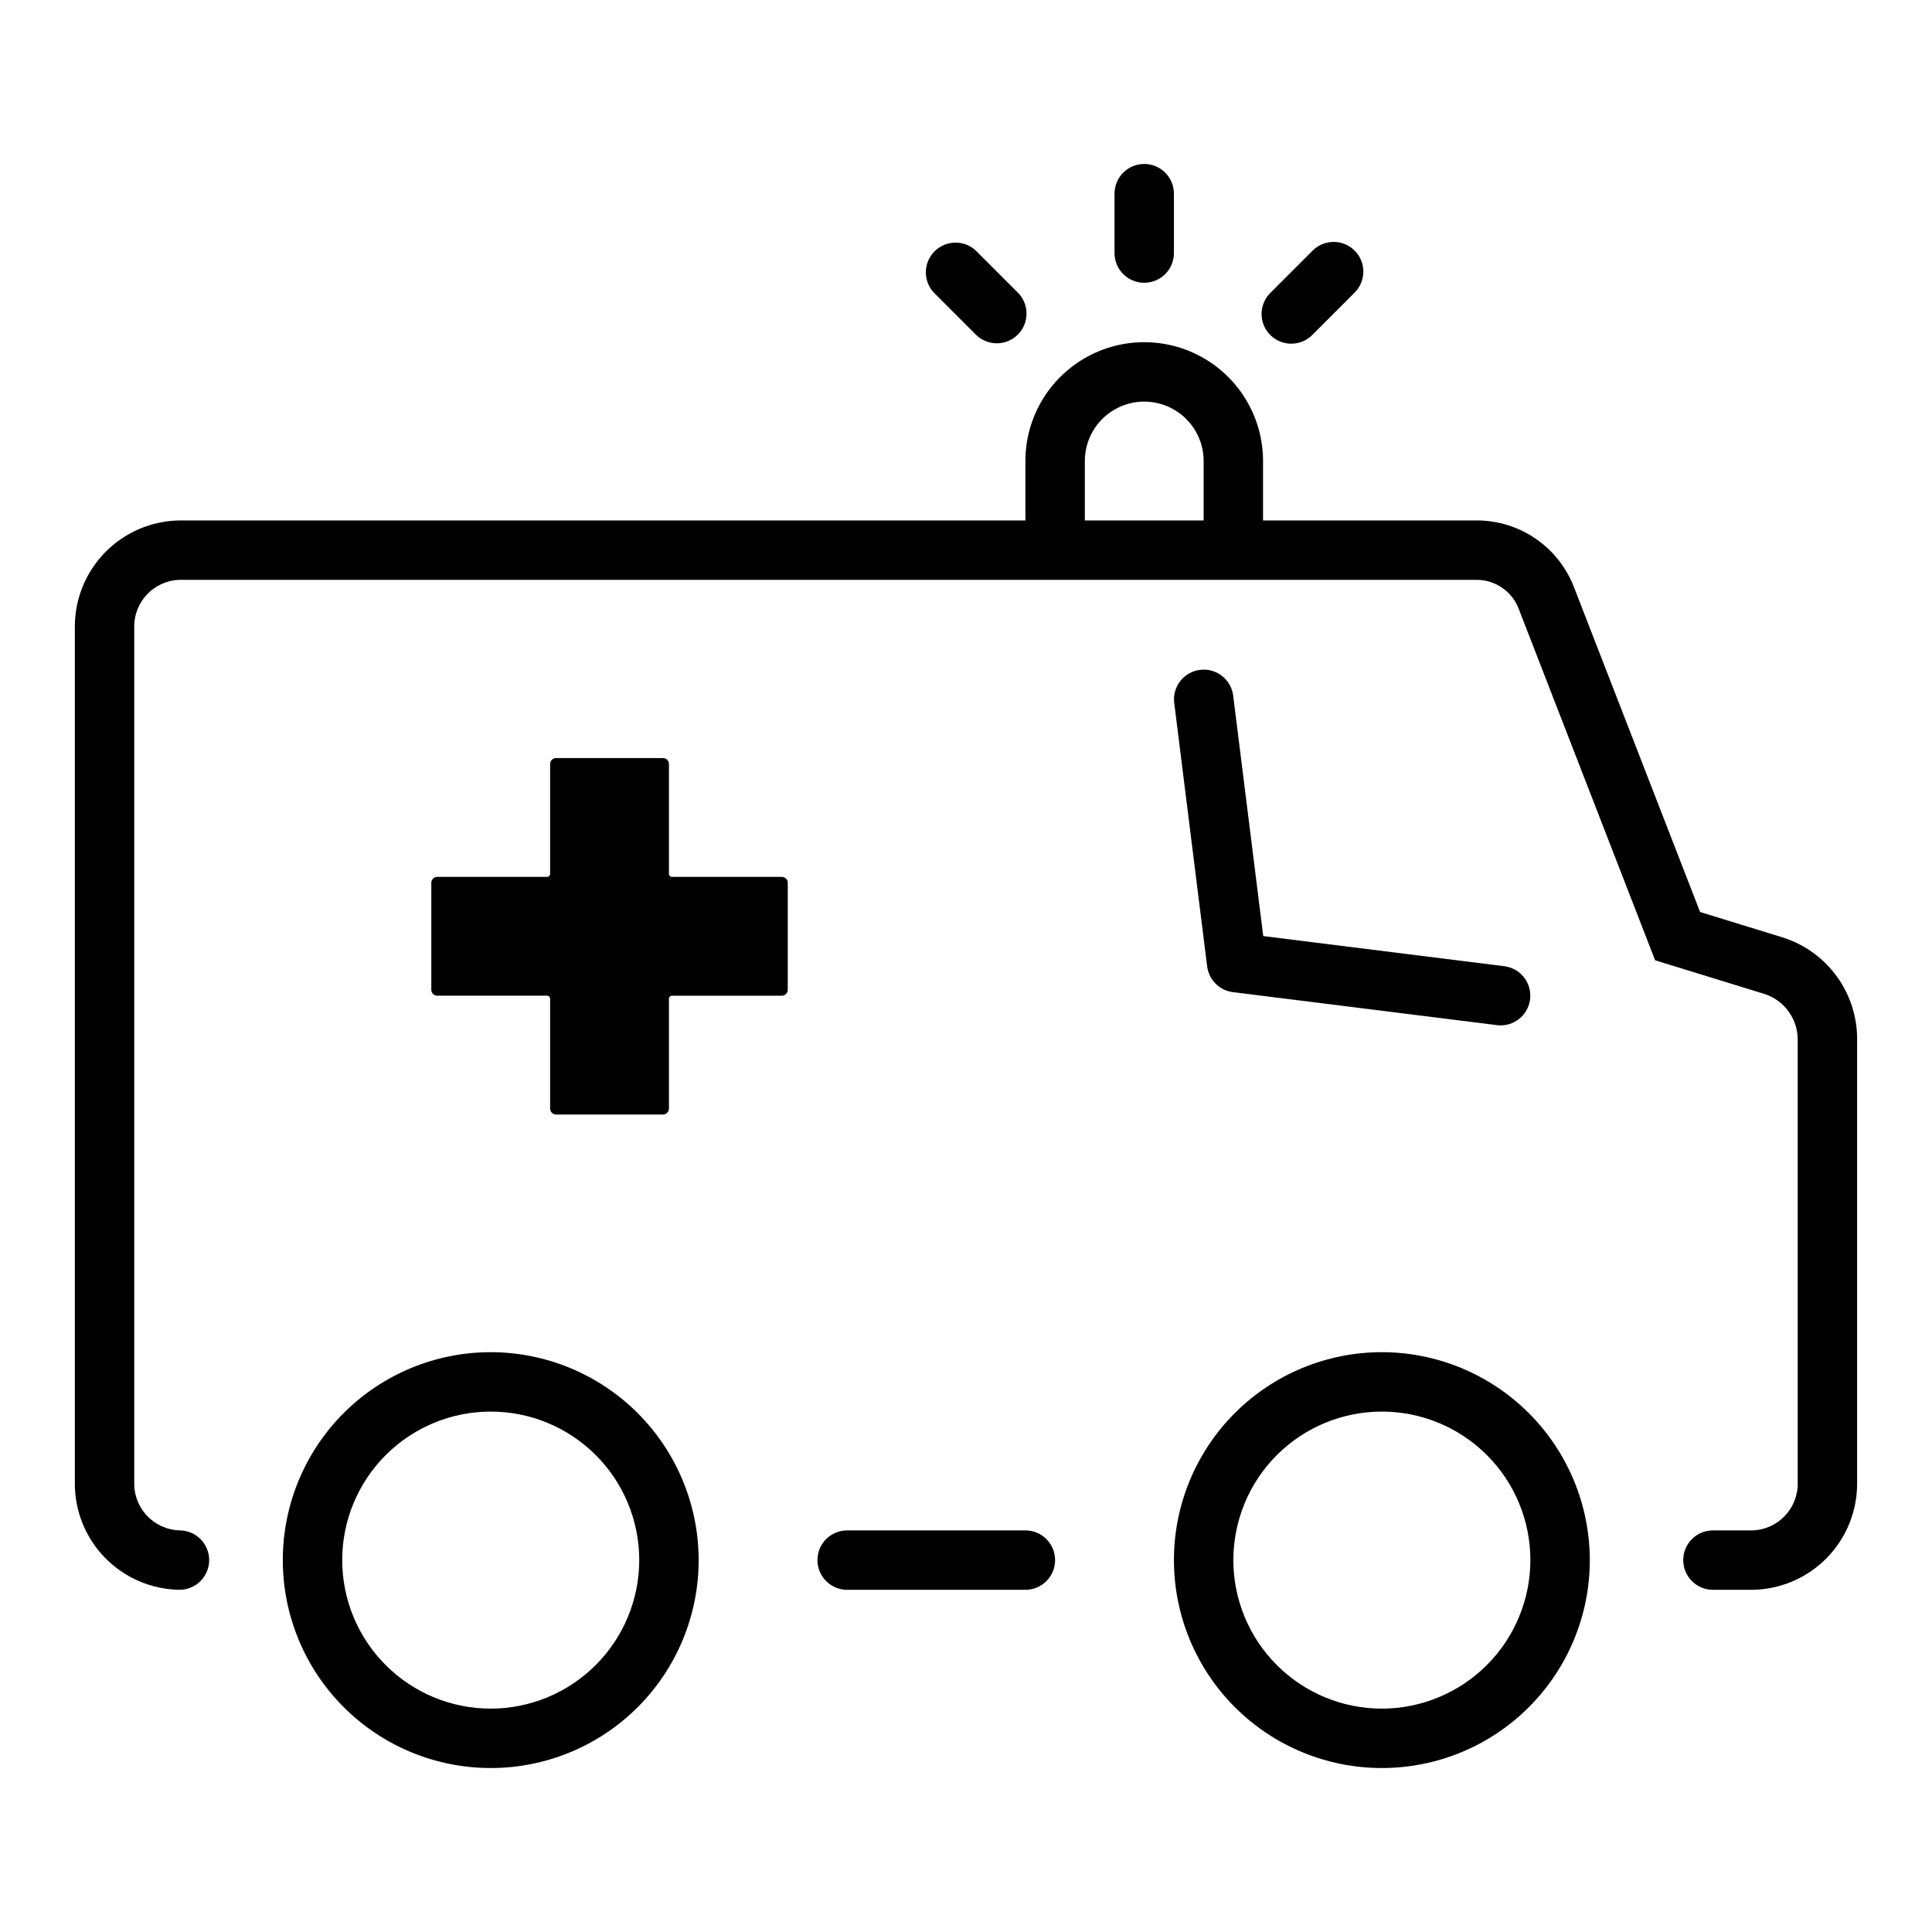
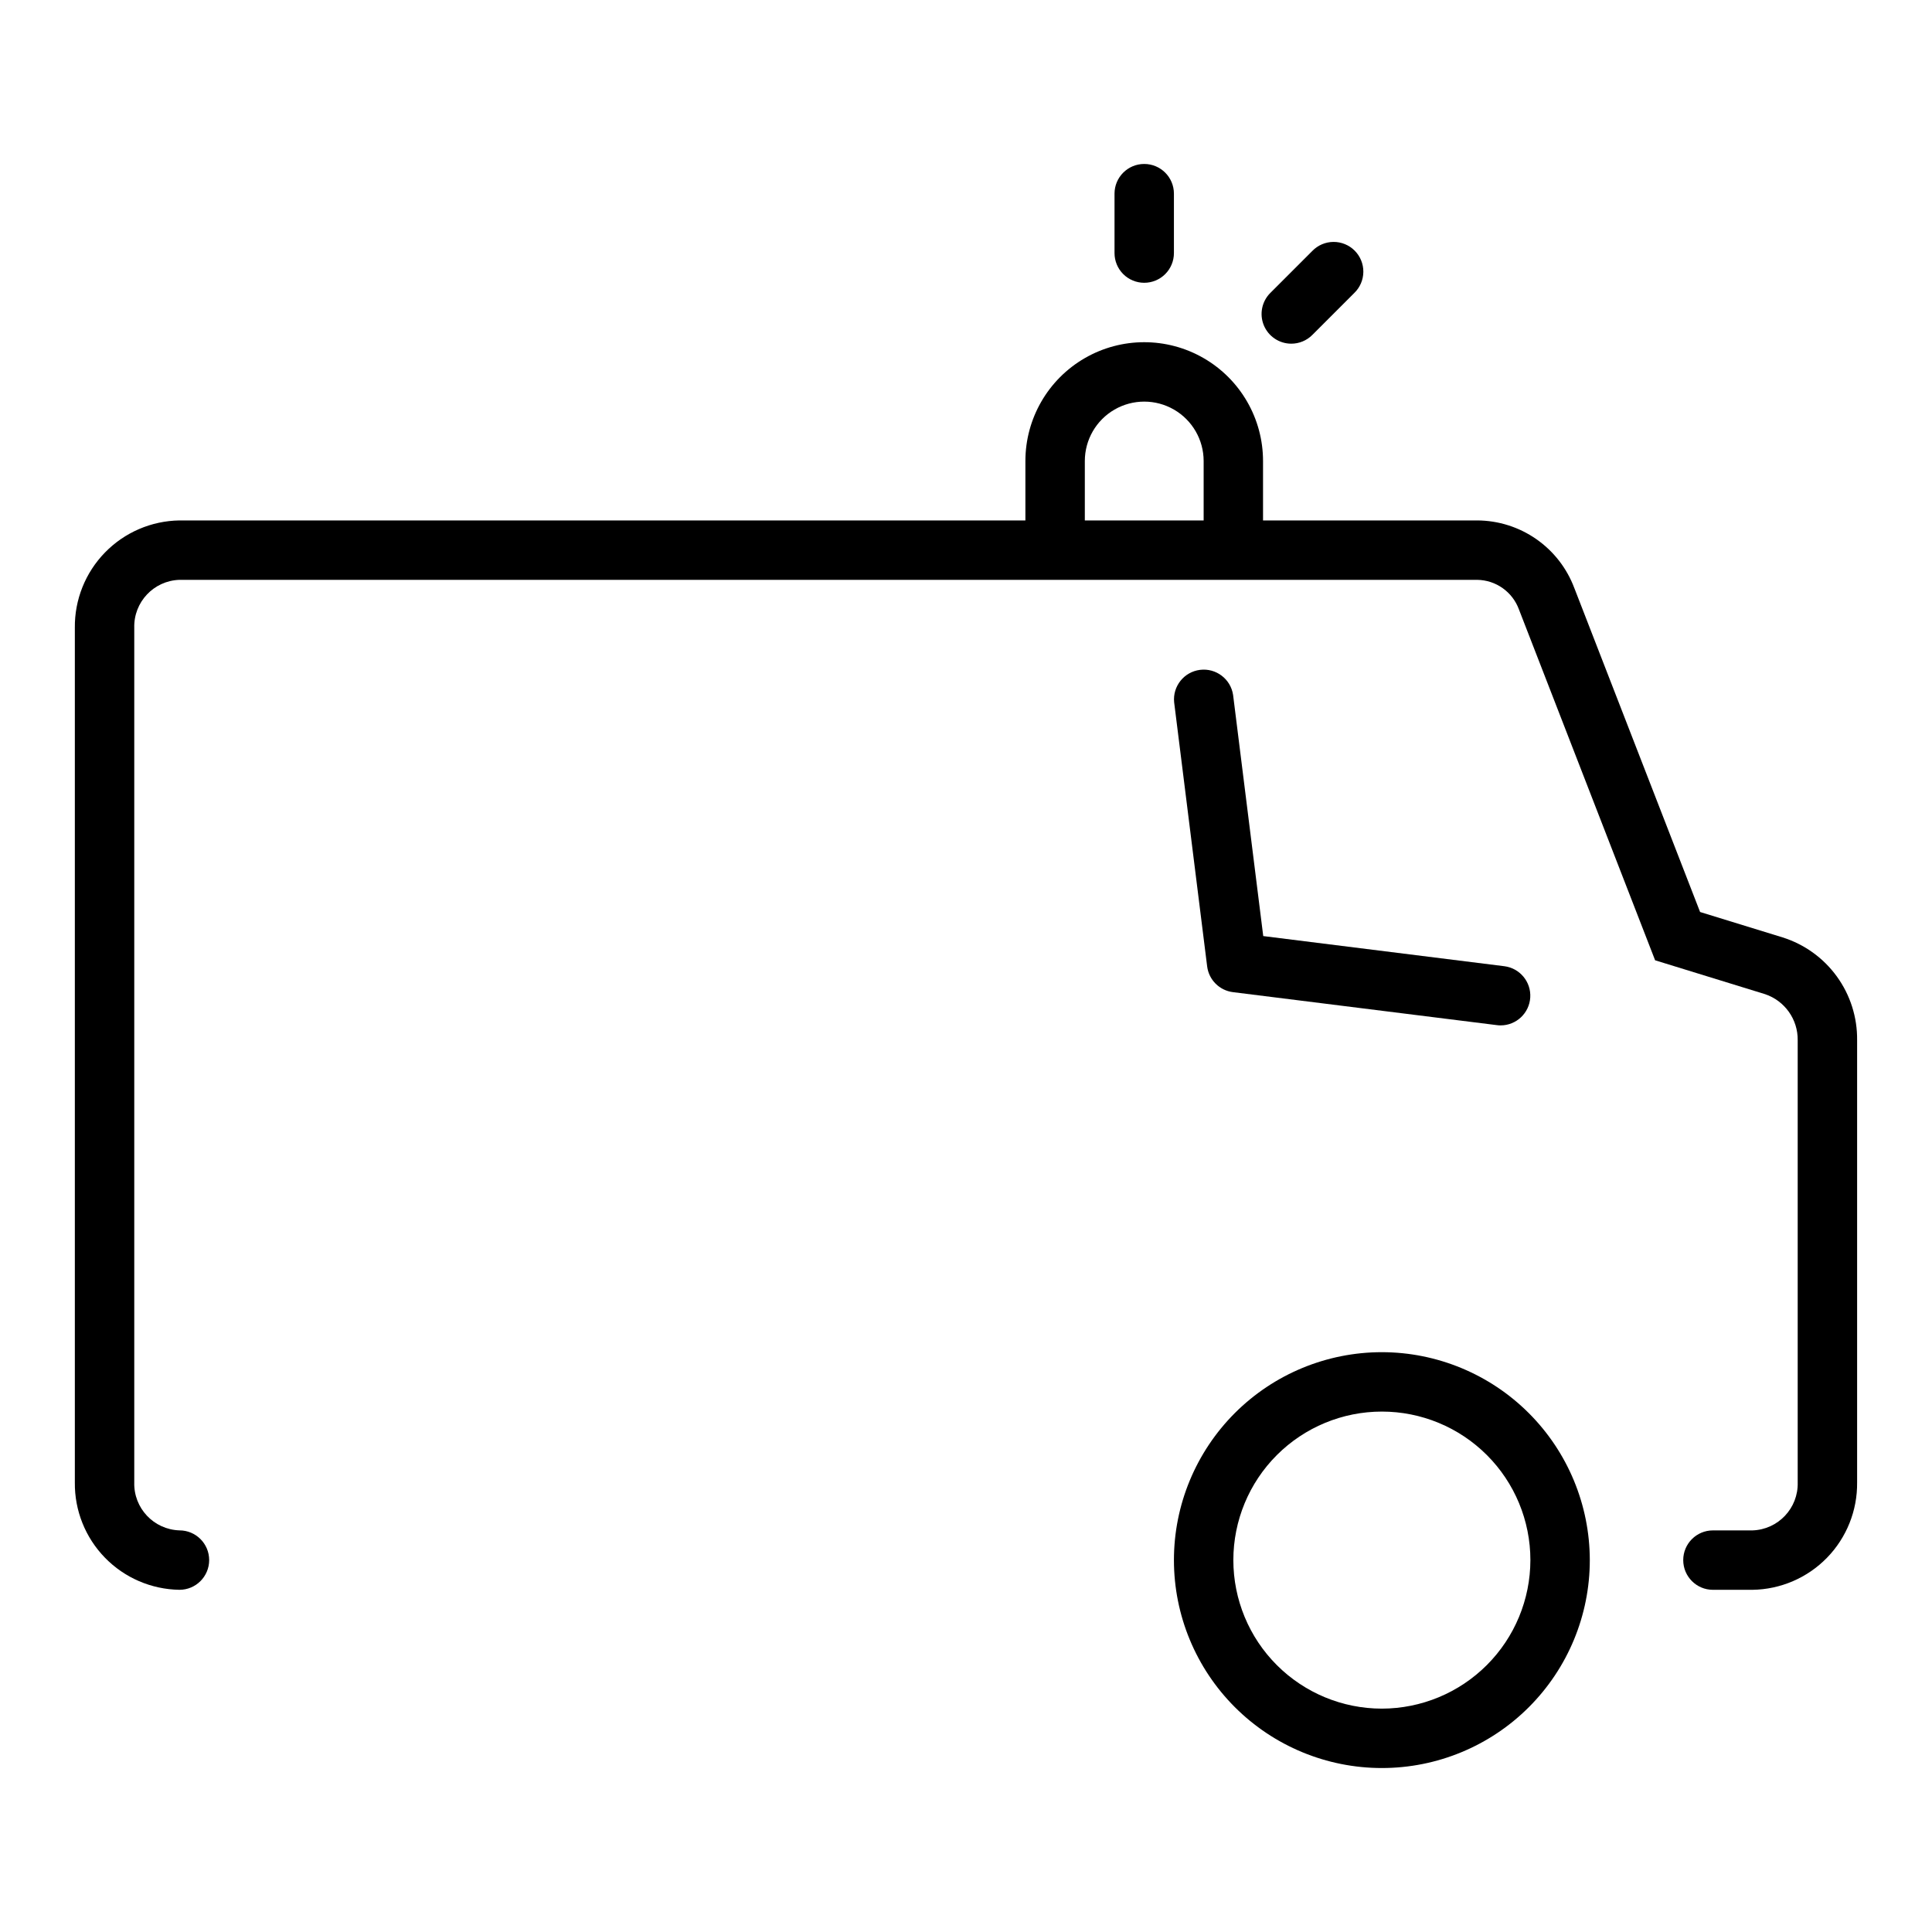
<svg xmlns="http://www.w3.org/2000/svg" fill="#000000" width="800px" height="800px" version="1.1" viewBox="144 144 512 512">
  <g>
-     <path d="m415.74 549.57h-47.23c-4.348 0-7.875 3.523-7.875 7.871s3.527 7.875 7.875 7.875h47.23c4.348 0 7.871-3.527 7.871-7.875s-3.523-7.871-7.871-7.871z" />
    <path d="m616.4 392.42-21.859-6.731-33.312-85.805h-0.004c-1.961-5.258-5.473-9.793-10.074-13-4.598-3.211-10.066-4.941-15.676-4.965h-56.758v-15.742c0-11.25-6-21.645-15.742-27.27-9.746-5.625-21.746-5.625-31.488 0-9.742 5.625-15.746 16.02-15.746 27.27v15.742h-224.18c-7.445 0.109-14.547 3.164-19.742 8.5-5.199 5.332-8.07 12.512-7.984 19.957v226.48c-0.086 7.445 2.785 14.621 7.984 19.957 5.195 5.336 12.297 8.391 19.742 8.5 4.348 0 7.871-3.527 7.871-7.875s-3.523-7.871-7.871-7.871c-6.812-0.219-12.168-5.898-11.98-12.711v-226.48c-0.188-6.812 5.168-12.496 11.98-12.711h343.91c4.969 0.066 9.375 3.199 11.074 7.871l36.078 92.953 29.125 8.973h0.004c5.234 1.758 8.734 6.695 8.656 12.219v117.18c0.188 6.812-5.168 12.492-11.98 12.711h-10.484c-4.348 0-7.871 3.523-7.871 7.871s3.523 7.875 7.871 7.875h10.484c7.445-0.109 14.547-3.164 19.746-8.5 5.195-5.336 8.066-12.512 7.981-19.957v-117.18c0.074-6.066-1.809-11.992-5.367-16.902-3.559-4.91-8.605-8.543-14.391-10.359zm-184.91-110.5v-15.742c0-5.625 3-10.824 7.871-13.637s10.871-2.812 15.742 0c4.871 2.812 7.875 8.012 7.875 13.637v15.742z" />
-     <path d="m274.05 502.34c-14.617 0-28.633 5.805-38.965 16.137-10.336 10.336-16.141 24.352-16.141 38.965 0 14.617 5.805 28.633 16.141 38.965 10.332 10.336 24.348 16.141 38.965 16.141 14.613 0 28.629-5.805 38.965-16.141 10.332-10.332 16.137-24.348 16.137-38.965-0.016-14.609-5.824-28.613-16.156-38.945-10.332-10.328-24.336-16.141-38.945-16.156zm0 94.465c-10.441 0-20.449-4.148-27.832-11.531-7.383-7.379-11.527-17.391-11.527-27.832 0-10.438 4.144-20.449 11.527-27.832 7.383-7.379 17.391-11.527 27.832-11.527 10.438 0 20.449 4.148 27.832 11.527 7.379 7.383 11.527 17.395 11.527 27.832-0.012 10.438-4.164 20.441-11.543 27.82-7.379 7.379-17.383 11.527-27.816 11.543z" />
    <path d="m510.21 502.34c-14.613 0-28.629 5.805-38.965 16.137-10.332 10.336-16.141 24.352-16.141 38.965 0 14.617 5.809 28.633 16.141 38.965 10.336 10.336 24.352 16.141 38.965 16.141s28.629-5.805 38.965-16.141c10.332-10.332 16.141-24.348 16.141-38.965-0.02-14.609-5.828-28.613-16.16-38.945-10.328-10.328-24.336-16.141-38.945-16.156zm0 94.465c-10.438 0-20.449-4.148-27.832-11.531-7.383-7.379-11.527-17.391-11.527-27.832 0-10.438 4.144-20.449 11.527-27.832 7.383-7.379 17.395-11.527 27.832-11.527s20.449 4.148 27.832 11.527c7.383 7.383 11.527 17.395 11.527 27.832-0.012 10.438-4.164 20.441-11.543 27.82-7.379 7.379-17.383 11.527-27.816 11.543z" />
-     <path d="m351.19 376.38h-29.125c-0.438 0-0.789-0.352-0.789-0.789v-29.125c0-0.418-0.164-0.816-0.461-1.113-0.293-0.297-0.695-0.461-1.113-0.461h-28.34c-0.867 0-1.574 0.703-1.574 1.574v29.125c0 0.211-0.082 0.41-0.23 0.559-0.148 0.148-0.348 0.23-0.555 0.23h-29.129c-0.867 0-1.574 0.703-1.574 1.574v28.34c0 0.867 0.707 1.574 1.574 1.574h29.129c0.207 0 0.406 0.082 0.555 0.23 0.148 0.148 0.23 0.348 0.23 0.555v29.129c0 0.867 0.707 1.574 1.574 1.574h28.34c0.418 0 0.82-0.168 1.113-0.461 0.297-0.297 0.461-0.695 0.461-1.113v-29.129c0-0.434 0.352-0.785 0.789-0.785h29.125c0.418 0 0.82-0.168 1.113-0.461 0.297-0.297 0.461-0.695 0.461-1.113v-28.34c0-0.871-0.703-1.574-1.574-1.574z" />
    <path d="m447.23 218.94c2.09 0 4.09-0.828 5.566-2.305 1.477-1.477 2.305-3.481 2.305-5.566v-15.746c0-4.348-3.523-7.871-7.871-7.871-4.348 0-7.871 3.523-7.871 7.871v15.746c0 2.086 0.828 4.09 2.305 5.566 1.477 1.477 3.481 2.305 5.566 2.305z" />
-     <path d="m402.7 232.77c3.09 2.984 7.996 2.941 11.035-0.098 3.035-3.035 3.078-7.945 0.094-11.035l-11.129-11.129c-3.09-2.984-8-2.941-11.035 0.094-3.035 3.039-3.078 7.949-0.098 11.035z" />
-     <path d="m486.2 235.08c2.09 0 4.09-0.828 5.566-2.305l11.133-11.133c1.52-1.465 2.383-3.481 2.402-5.594 0.02-2.109-0.812-4.141-2.305-5.633-1.492-1.492-3.523-2.324-5.637-2.305-2.109 0.016-4.125 0.883-5.594 2.402l-11.129 11.129c-2.25 2.254-2.926 5.637-1.707 8.578s4.09 4.859 7.269 4.859z" />
+     <path d="m486.2 235.08c2.09 0 4.09-0.828 5.566-2.305l11.133-11.133c1.52-1.465 2.383-3.481 2.402-5.594 0.02-2.109-0.812-4.141-2.305-5.633-1.492-1.492-3.523-2.324-5.637-2.305-2.109 0.016-4.125 0.883-5.594 2.402l-11.129 11.129c-2.25 2.254-2.926 5.637-1.707 8.578s4.09 4.859 7.269 4.859" />
    <path d="m470.75 406.93 69.973 8.746c0.324 0.043 0.648 0.066 0.977 0.062 4.148-0.012 7.574-3.246 7.832-7.387 0.254-4.141-2.746-7.769-6.863-8.293l-63.898-7.988-7.988-63.898c-0.633-4.231-4.523-7.184-8.766-6.652-4.238 0.531-7.285 4.352-6.856 8.602l8.746 69.973v0.004c0.449 3.574 3.266 6.387 6.844 6.832z" />
  </g>
</svg>